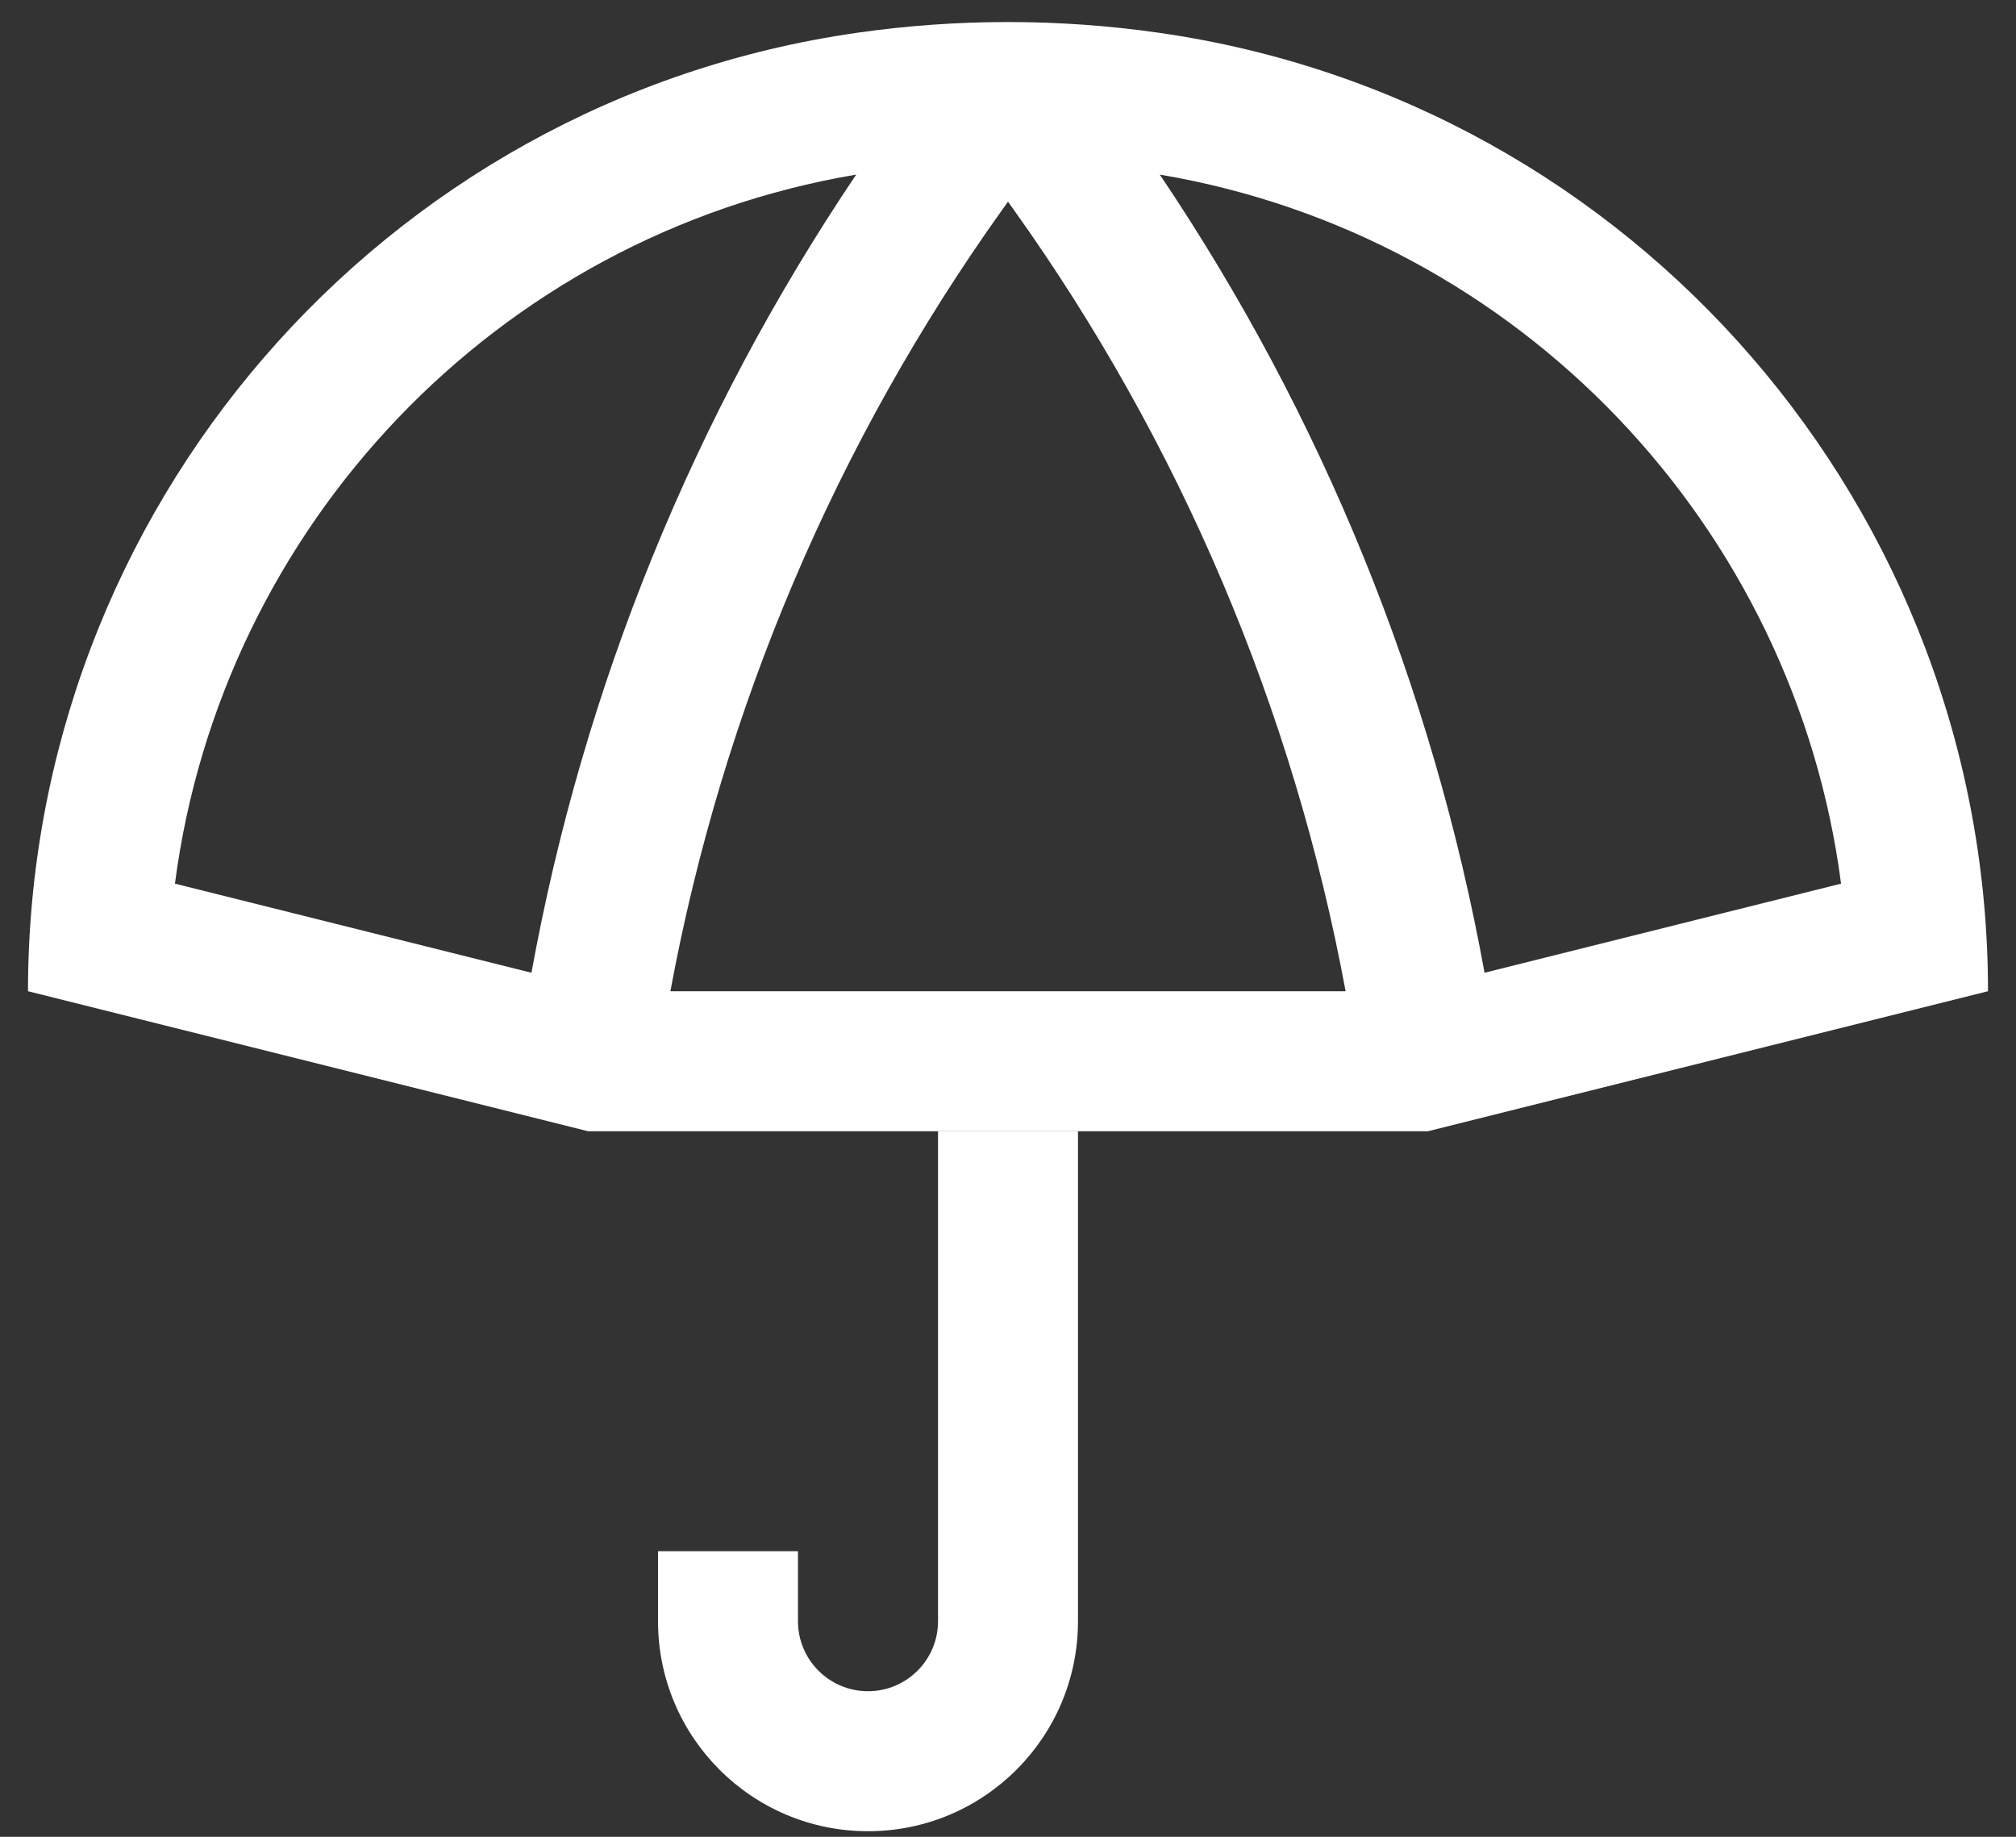
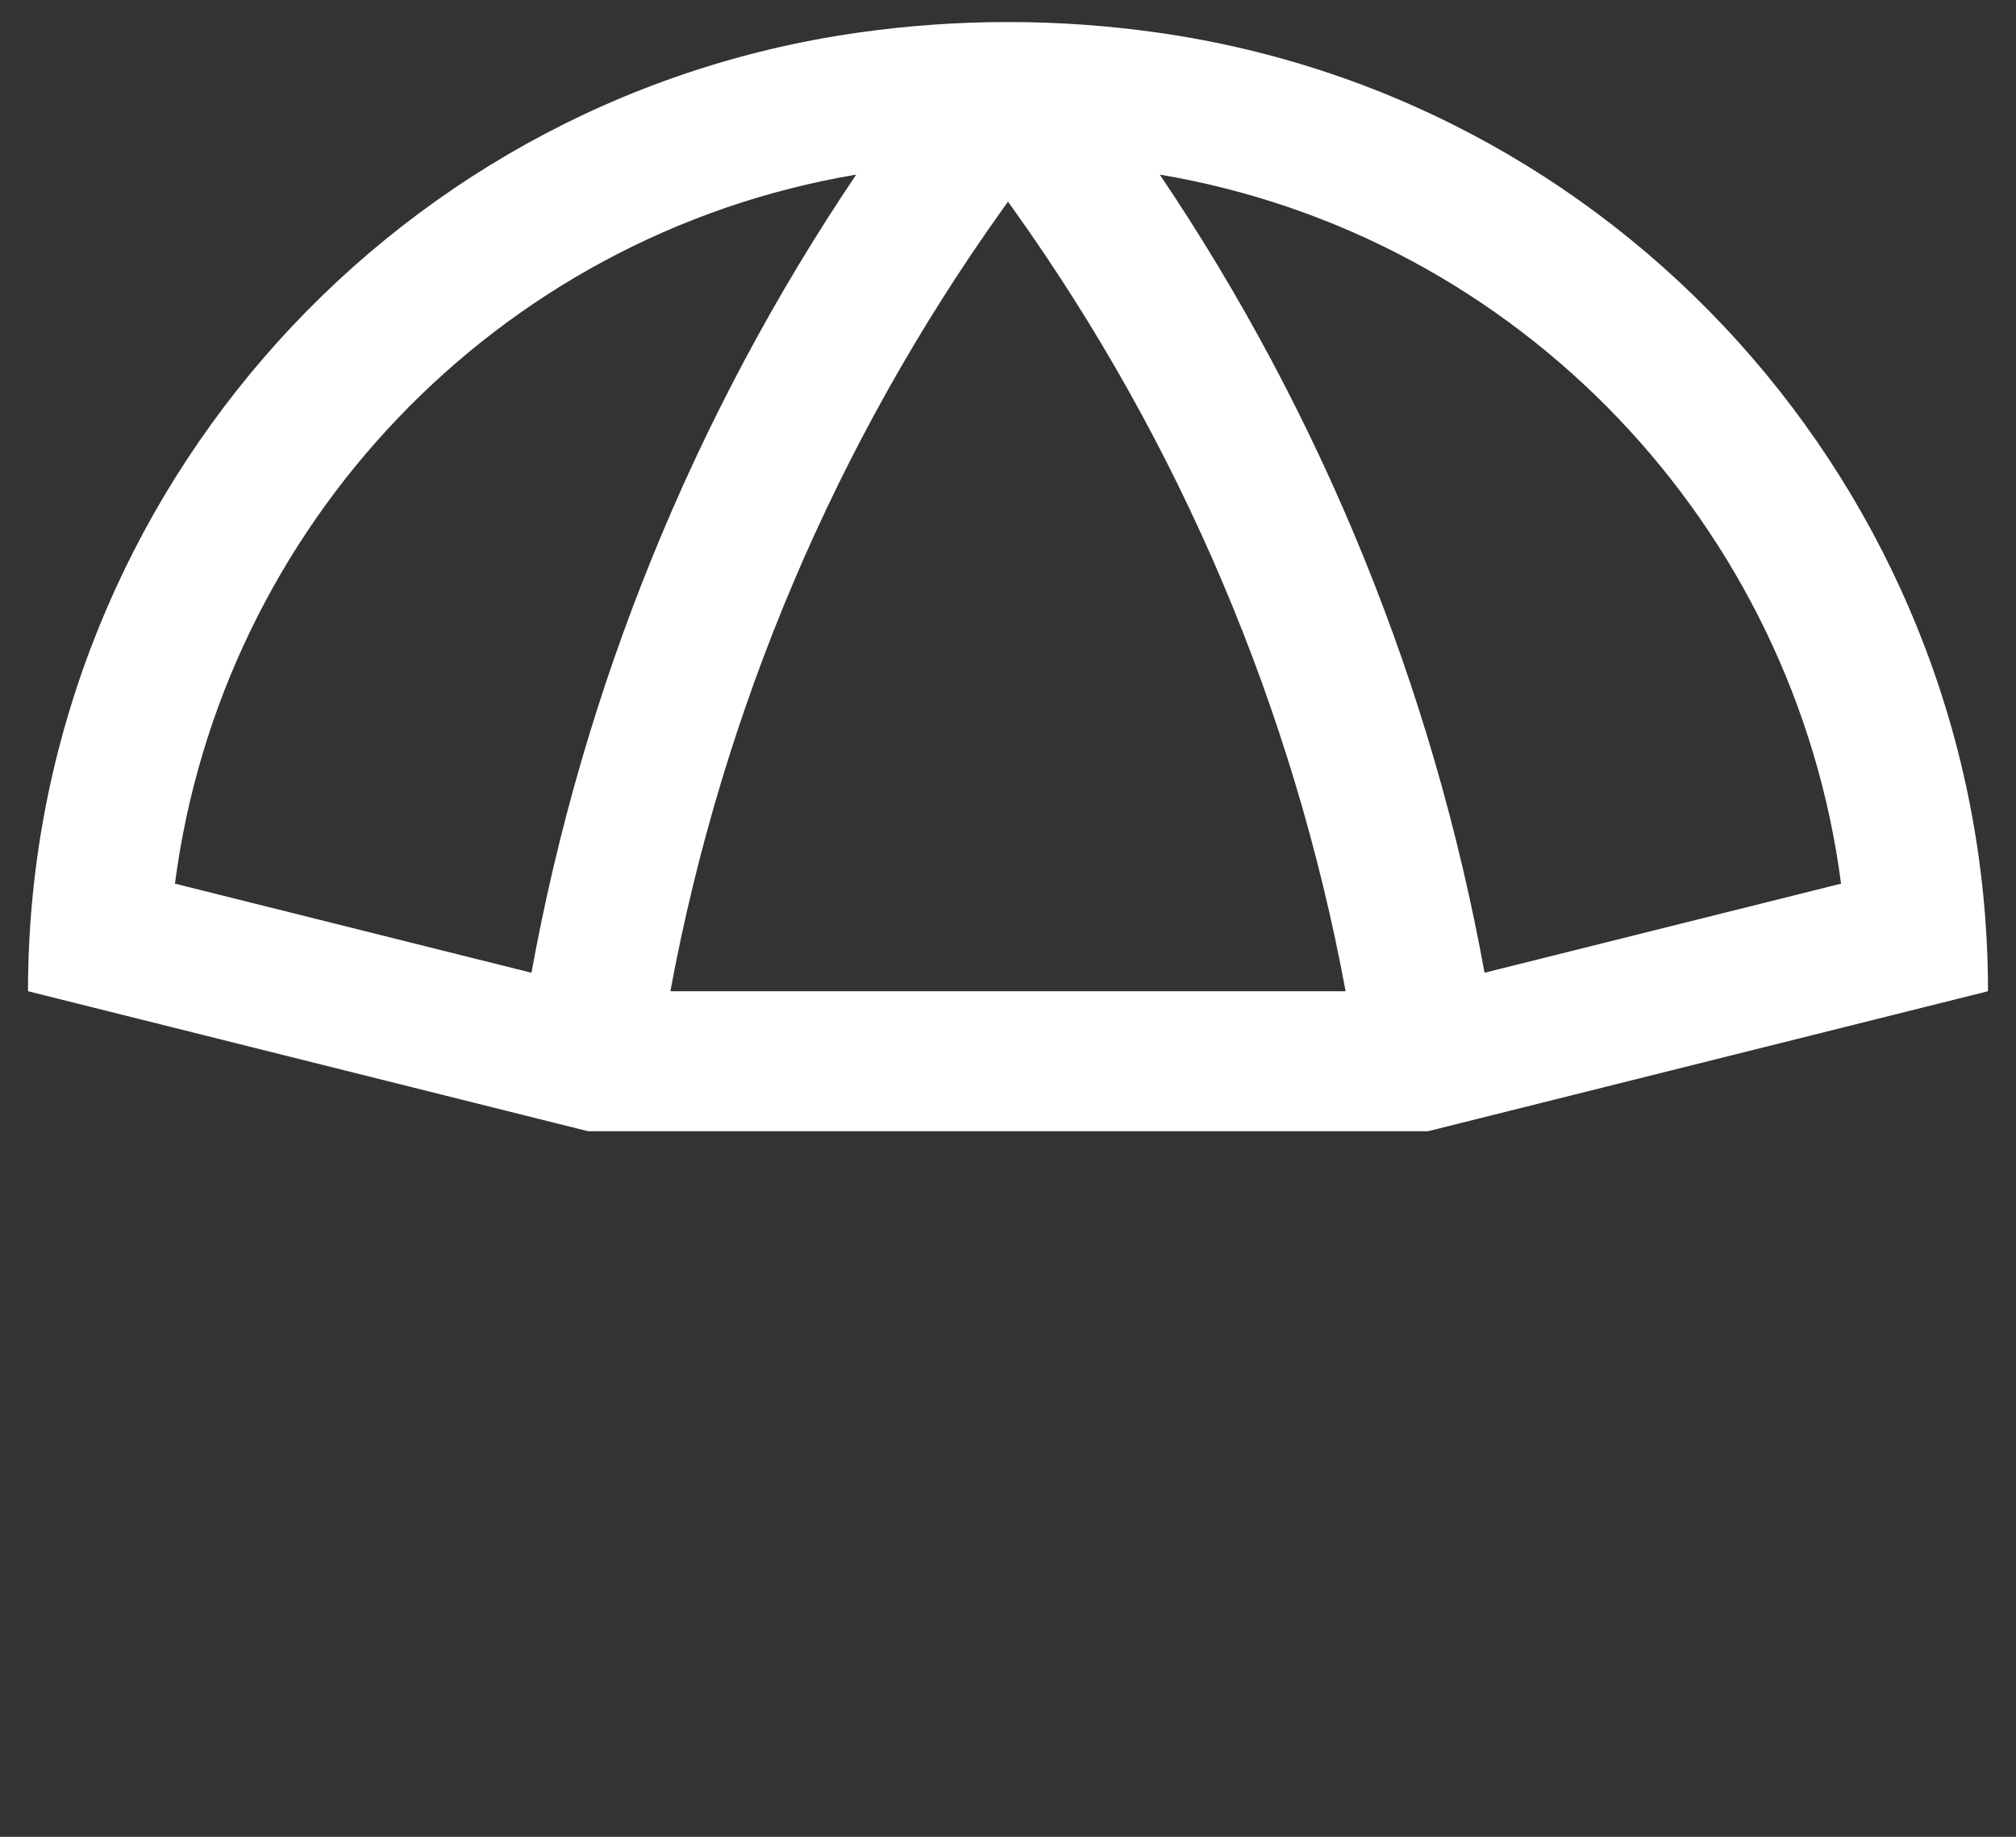
<svg xmlns="http://www.w3.org/2000/svg" width="45" height="41" viewBox="0 0 45 41" fill="none">
  <rect x="0" y="0" width="45" height="41" fill="#333333" stroke="none" />
  <path fill-rule="evenodd" clip-rule="evenodd" d="M44.375 22.125C44.375 11.396 36.486 2.248 25.864 0.731C23.633 0.412 21.367 0.412 19.136 0.731C8.514 2.248 0.625 11.396 0.625 22.125L13.125 25.25H31.875L44.375 22.125ZM22.5 4.501L22.619 4.668C26.343 9.88 28.871 15.841 30.036 22.125H14.964C16.129 15.841 18.657 9.88 22.381 4.668L22.5 4.501ZM33.137 21.713C31.979 15.339 29.511 9.272 25.888 3.897C33.93 5.255 40.057 11.762 41.095 19.724L33.137 21.713ZM3.905 19.724C4.943 11.762 11.07 5.255 19.112 3.897C15.489 9.272 13.021 15.339 11.863 21.713L3.905 19.724Z" fill="white" />
-   <path d="M20.938 36.188V25.25H24.062V36.188C24.062 38.776 21.964 40.875 19.375 40.875C16.786 40.875 14.688 38.776 14.688 36.188V34.625H17.812V36.188C17.812 37.05 18.512 37.75 19.375 37.75C20.238 37.75 20.938 37.05 20.938 36.188Z" fill="white" />
</svg>